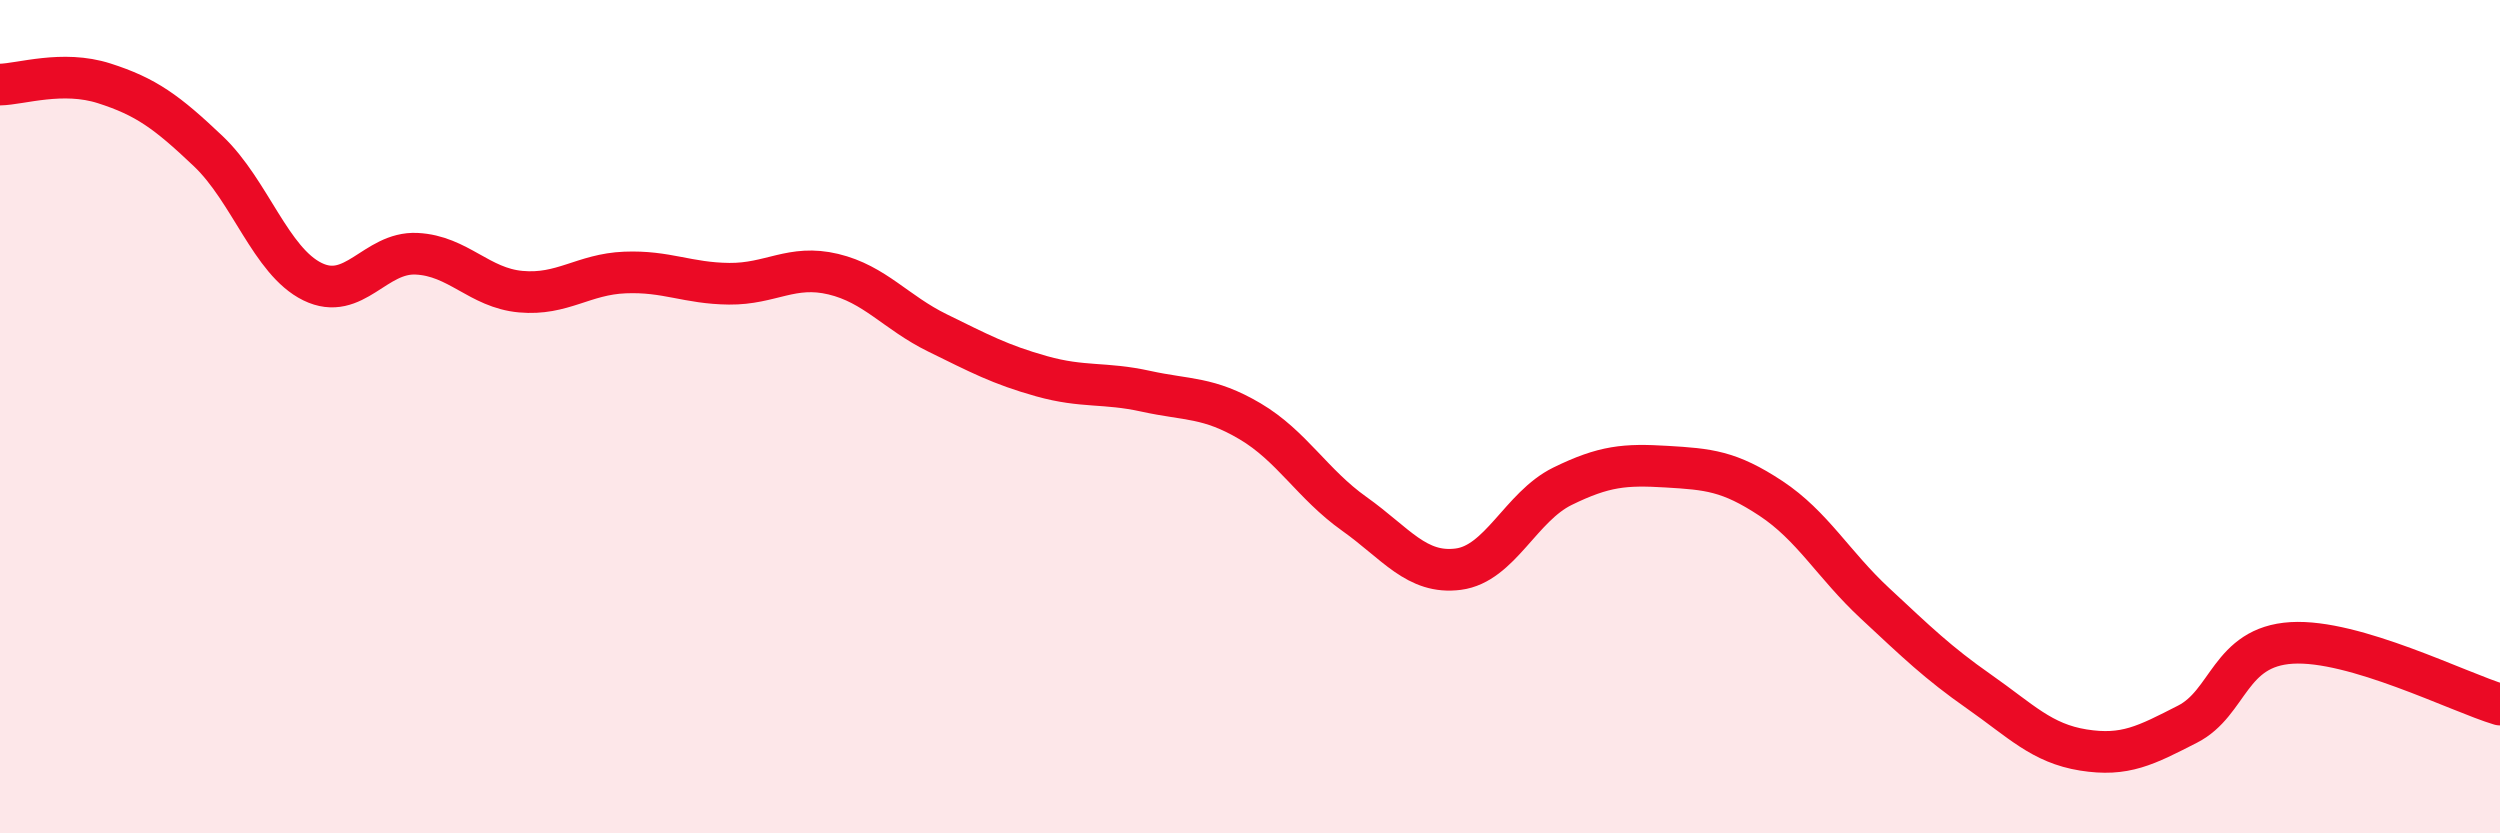
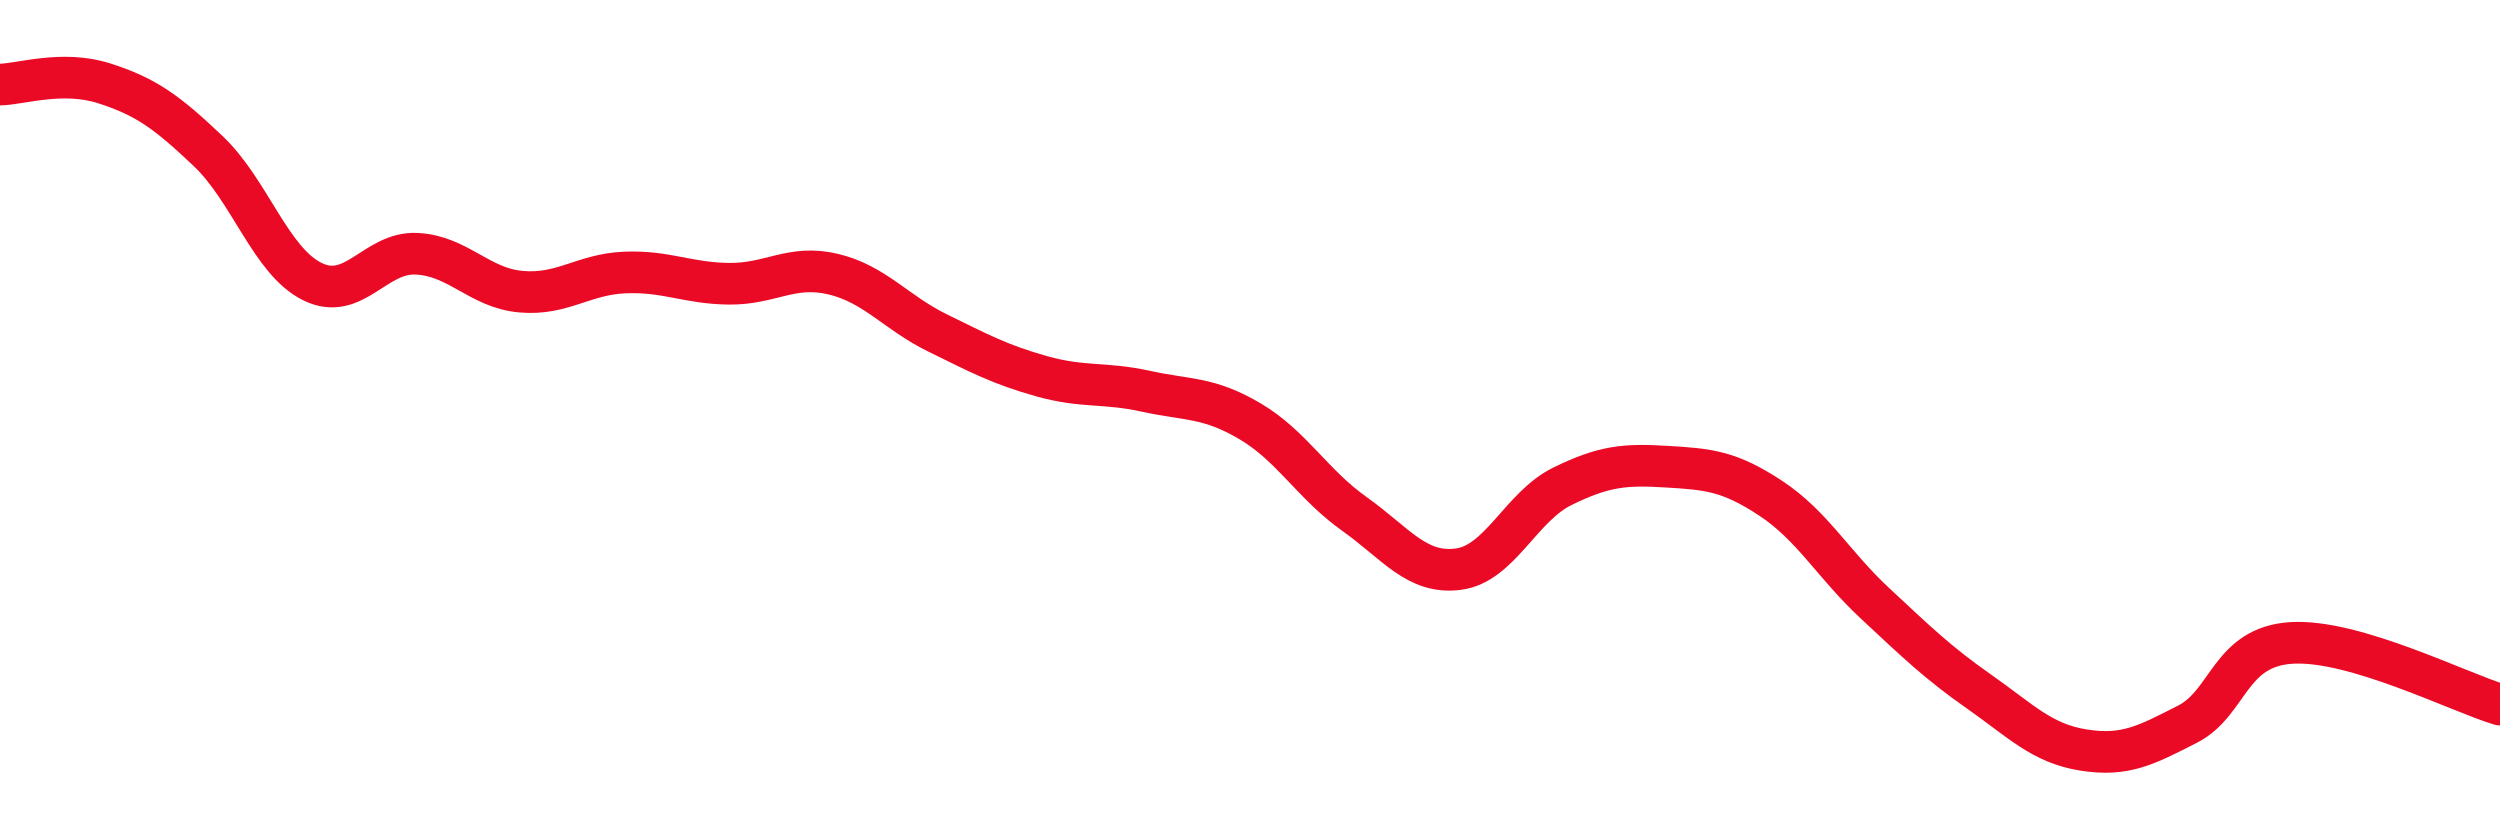
<svg xmlns="http://www.w3.org/2000/svg" width="60" height="20" viewBox="0 0 60 20">
-   <path d="M 0,2.03 C 0.5,2.02 1.5,1.68 2.5,2 C 3.5,2.32 4,2.68 5,3.63 C 6,4.58 6.5,6.27 7.5,6.76 C 8.5,7.25 9,6.04 10,6.09 C 11,6.14 11.5,6.91 12.5,7 C 13.5,7.09 14,6.58 15,6.54 C 16,6.5 16.5,6.8 17.5,6.81 C 18.5,6.82 19,6.34 20,6.58 C 21,6.82 21.5,7.5 22.5,7.99 C 23.5,8.48 24,8.75 25,9.03 C 26,9.31 26.5,9.17 27.5,9.39 C 28.5,9.61 29,9.52 30,10.11 C 31,10.7 31.5,11.62 32.5,12.33 C 33.5,13.04 34,13.79 35,13.66 C 36,13.53 36.5,12.16 37.5,11.67 C 38.5,11.18 39,11.14 40,11.2 C 41,11.26 41.5,11.3 42.5,11.96 C 43.5,12.62 44,13.55 45,14.48 C 46,15.41 46.5,15.9 47.5,16.6 C 48.5,17.3 49,17.84 50,18 C 51,18.16 51.5,17.89 52.5,17.38 C 53.5,16.87 53.5,15.52 55,15.43 C 56.5,15.34 59,16.61 60,16.91L60 20L0 20Z" fill="#EB0A25" opacity="0.1" stroke-linecap="round" stroke-linejoin="round" />
  <path d="M 0,2.03 C 0.5,2.02 1.5,1.68 2.5,2 C 3.5,2.32 4,2.68 5,3.63 C 6,4.58 6.5,6.27 7.5,6.76 C 8.5,7.25 9,6.04 10,6.09 C 11,6.14 11.5,6.91 12.5,7 C 13.5,7.09 14,6.58 15,6.54 C 16,6.5 16.5,6.8 17.5,6.81 C 18.5,6.82 19,6.34 20,6.58 C 21,6.82 21.5,7.5 22.5,7.99 C 23.5,8.48 24,8.75 25,9.03 C 26,9.31 26.5,9.17 27.5,9.39 C 28.5,9.61 29,9.52 30,10.11 C 31,10.7 31.5,11.62 32.5,12.33 C 33.5,13.04 34,13.79 35,13.66 C 36,13.53 36.5,12.16 37.5,11.67 C 38.5,11.18 39,11.14 40,11.2 C 41,11.26 41.5,11.3 42.5,11.96 C 43.5,12.62 44,13.55 45,14.48 C 46,15.41 46.5,15.9 47.5,16.6 C 48.5,17.3 49,17.84 50,18 C 51,18.16 51.5,17.89 52.5,17.38 C 53.5,16.87 53.5,15.52 55,15.43 C 56.5,15.34 59,16.61 60,16.91" stroke="#EB0A25" stroke-width="1" fill="none" stroke-linecap="round" stroke-linejoin="round" />
</svg>